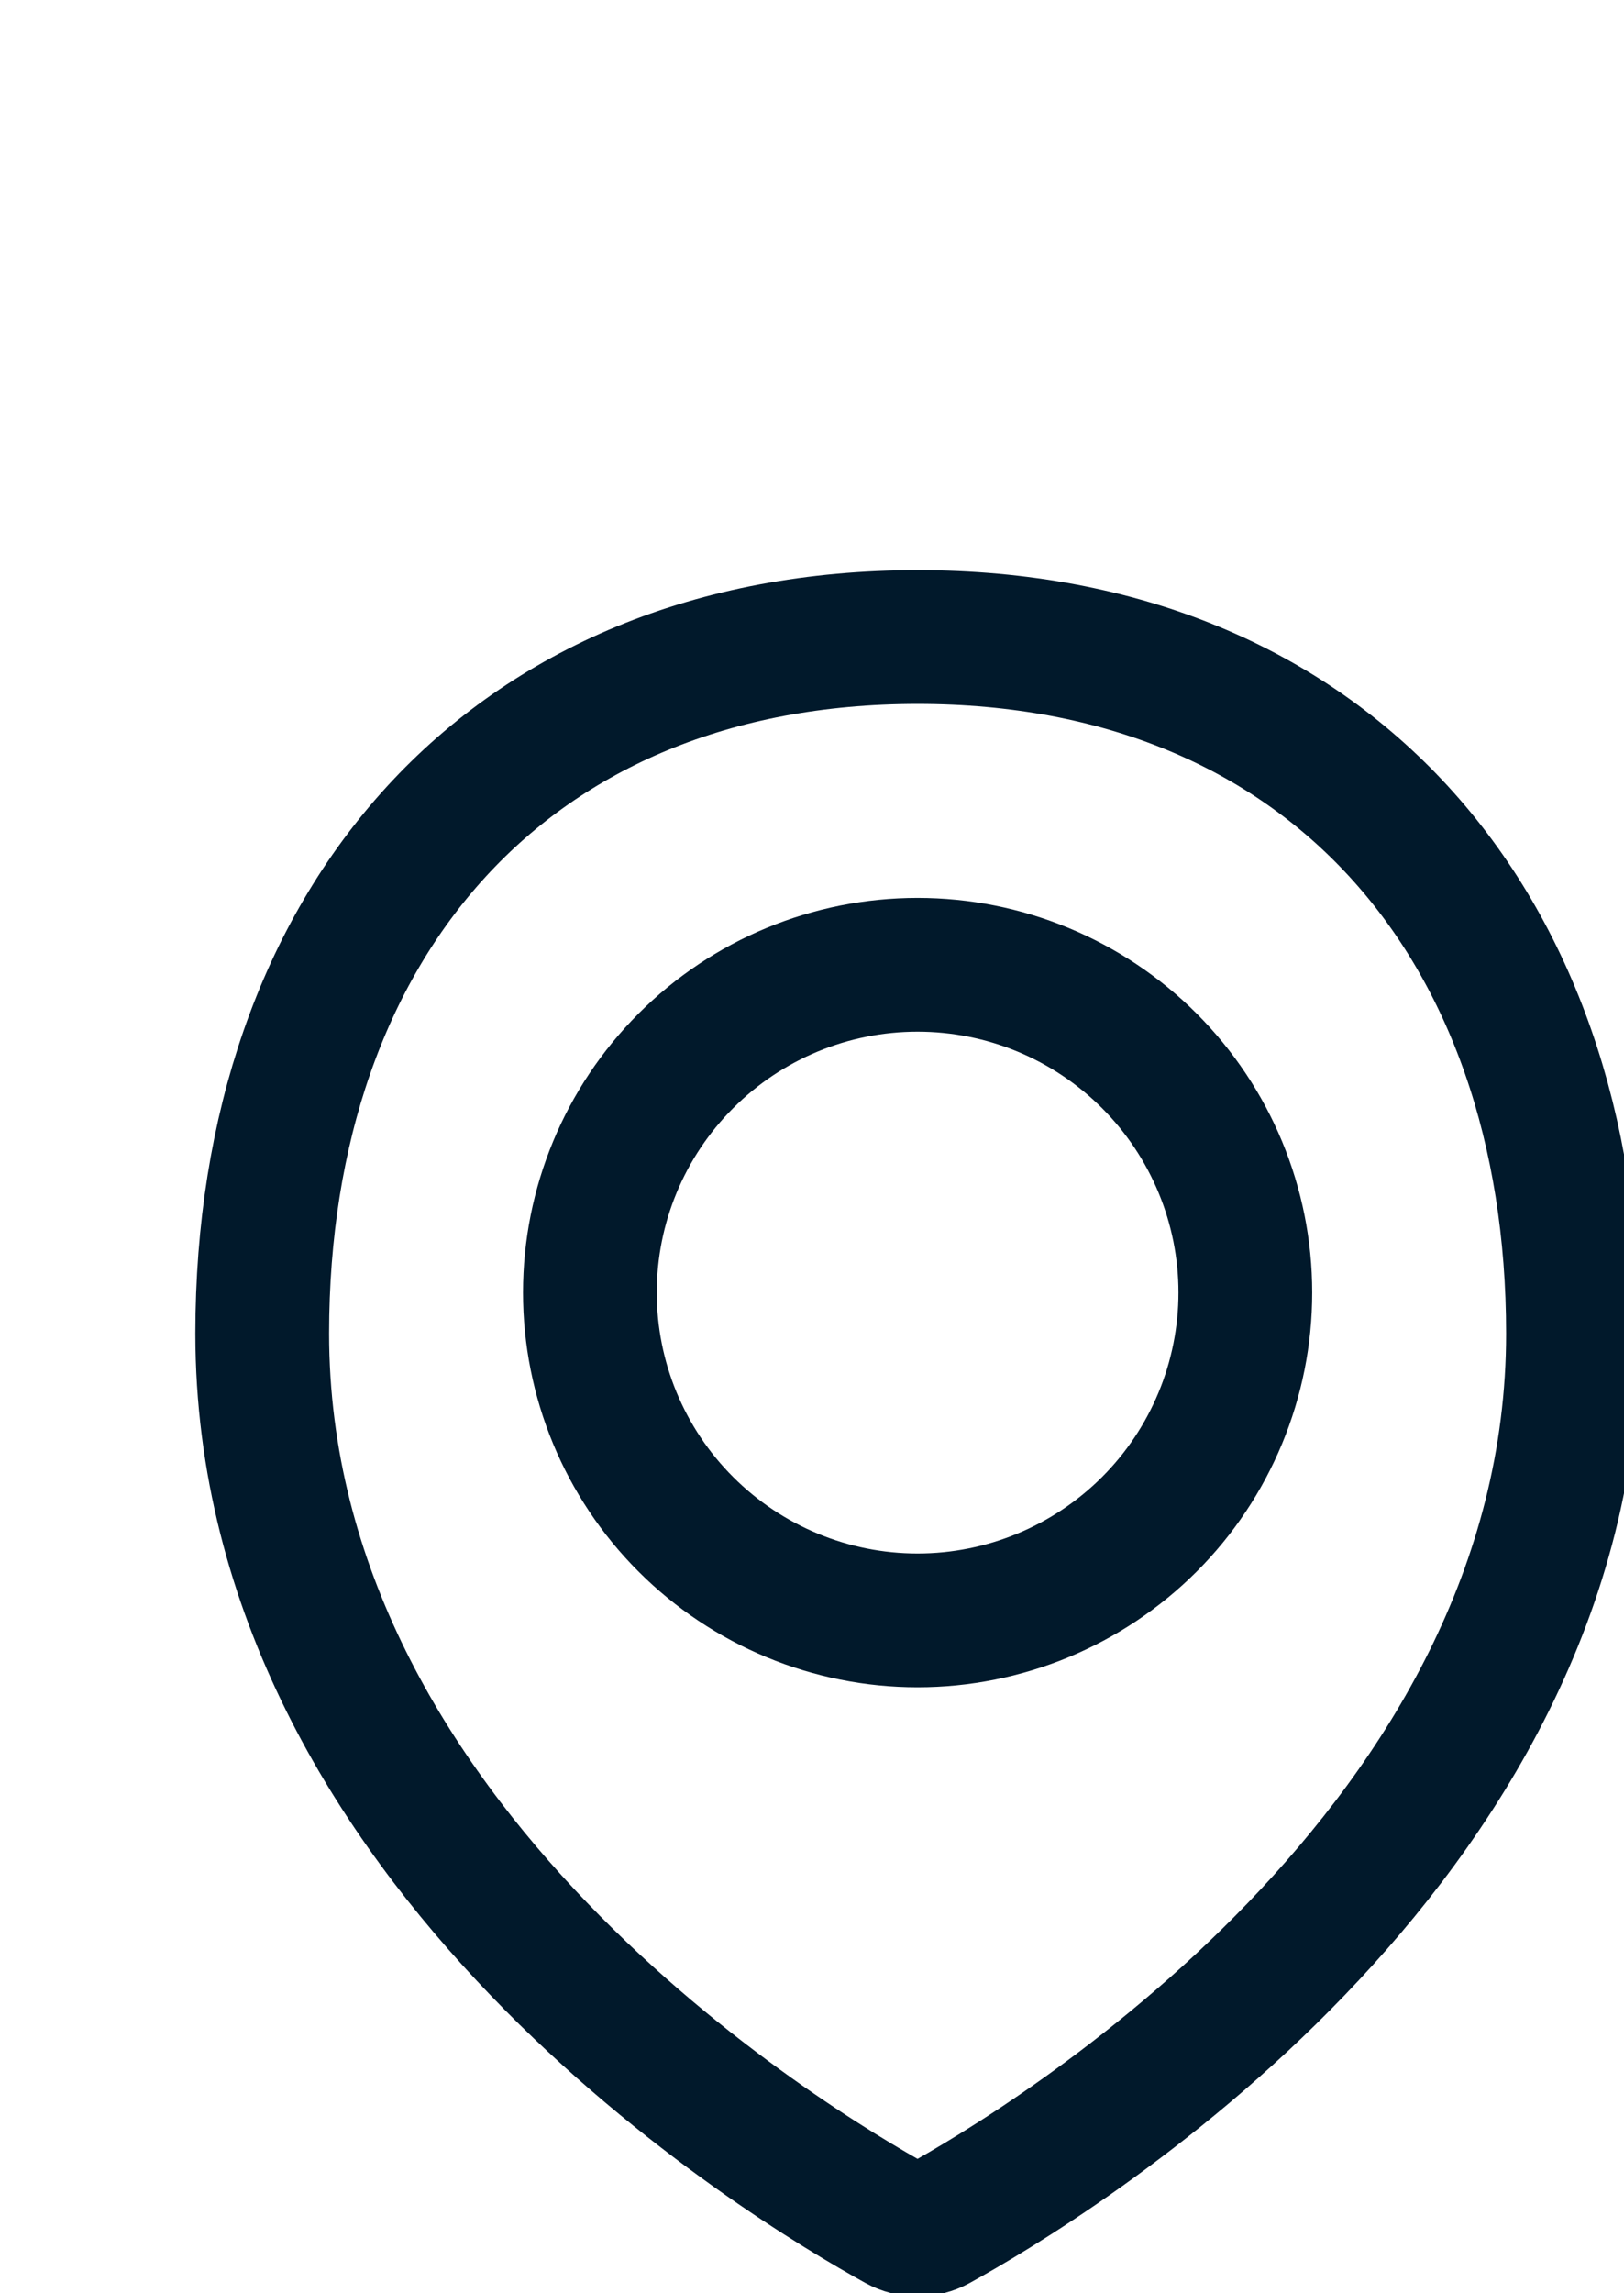
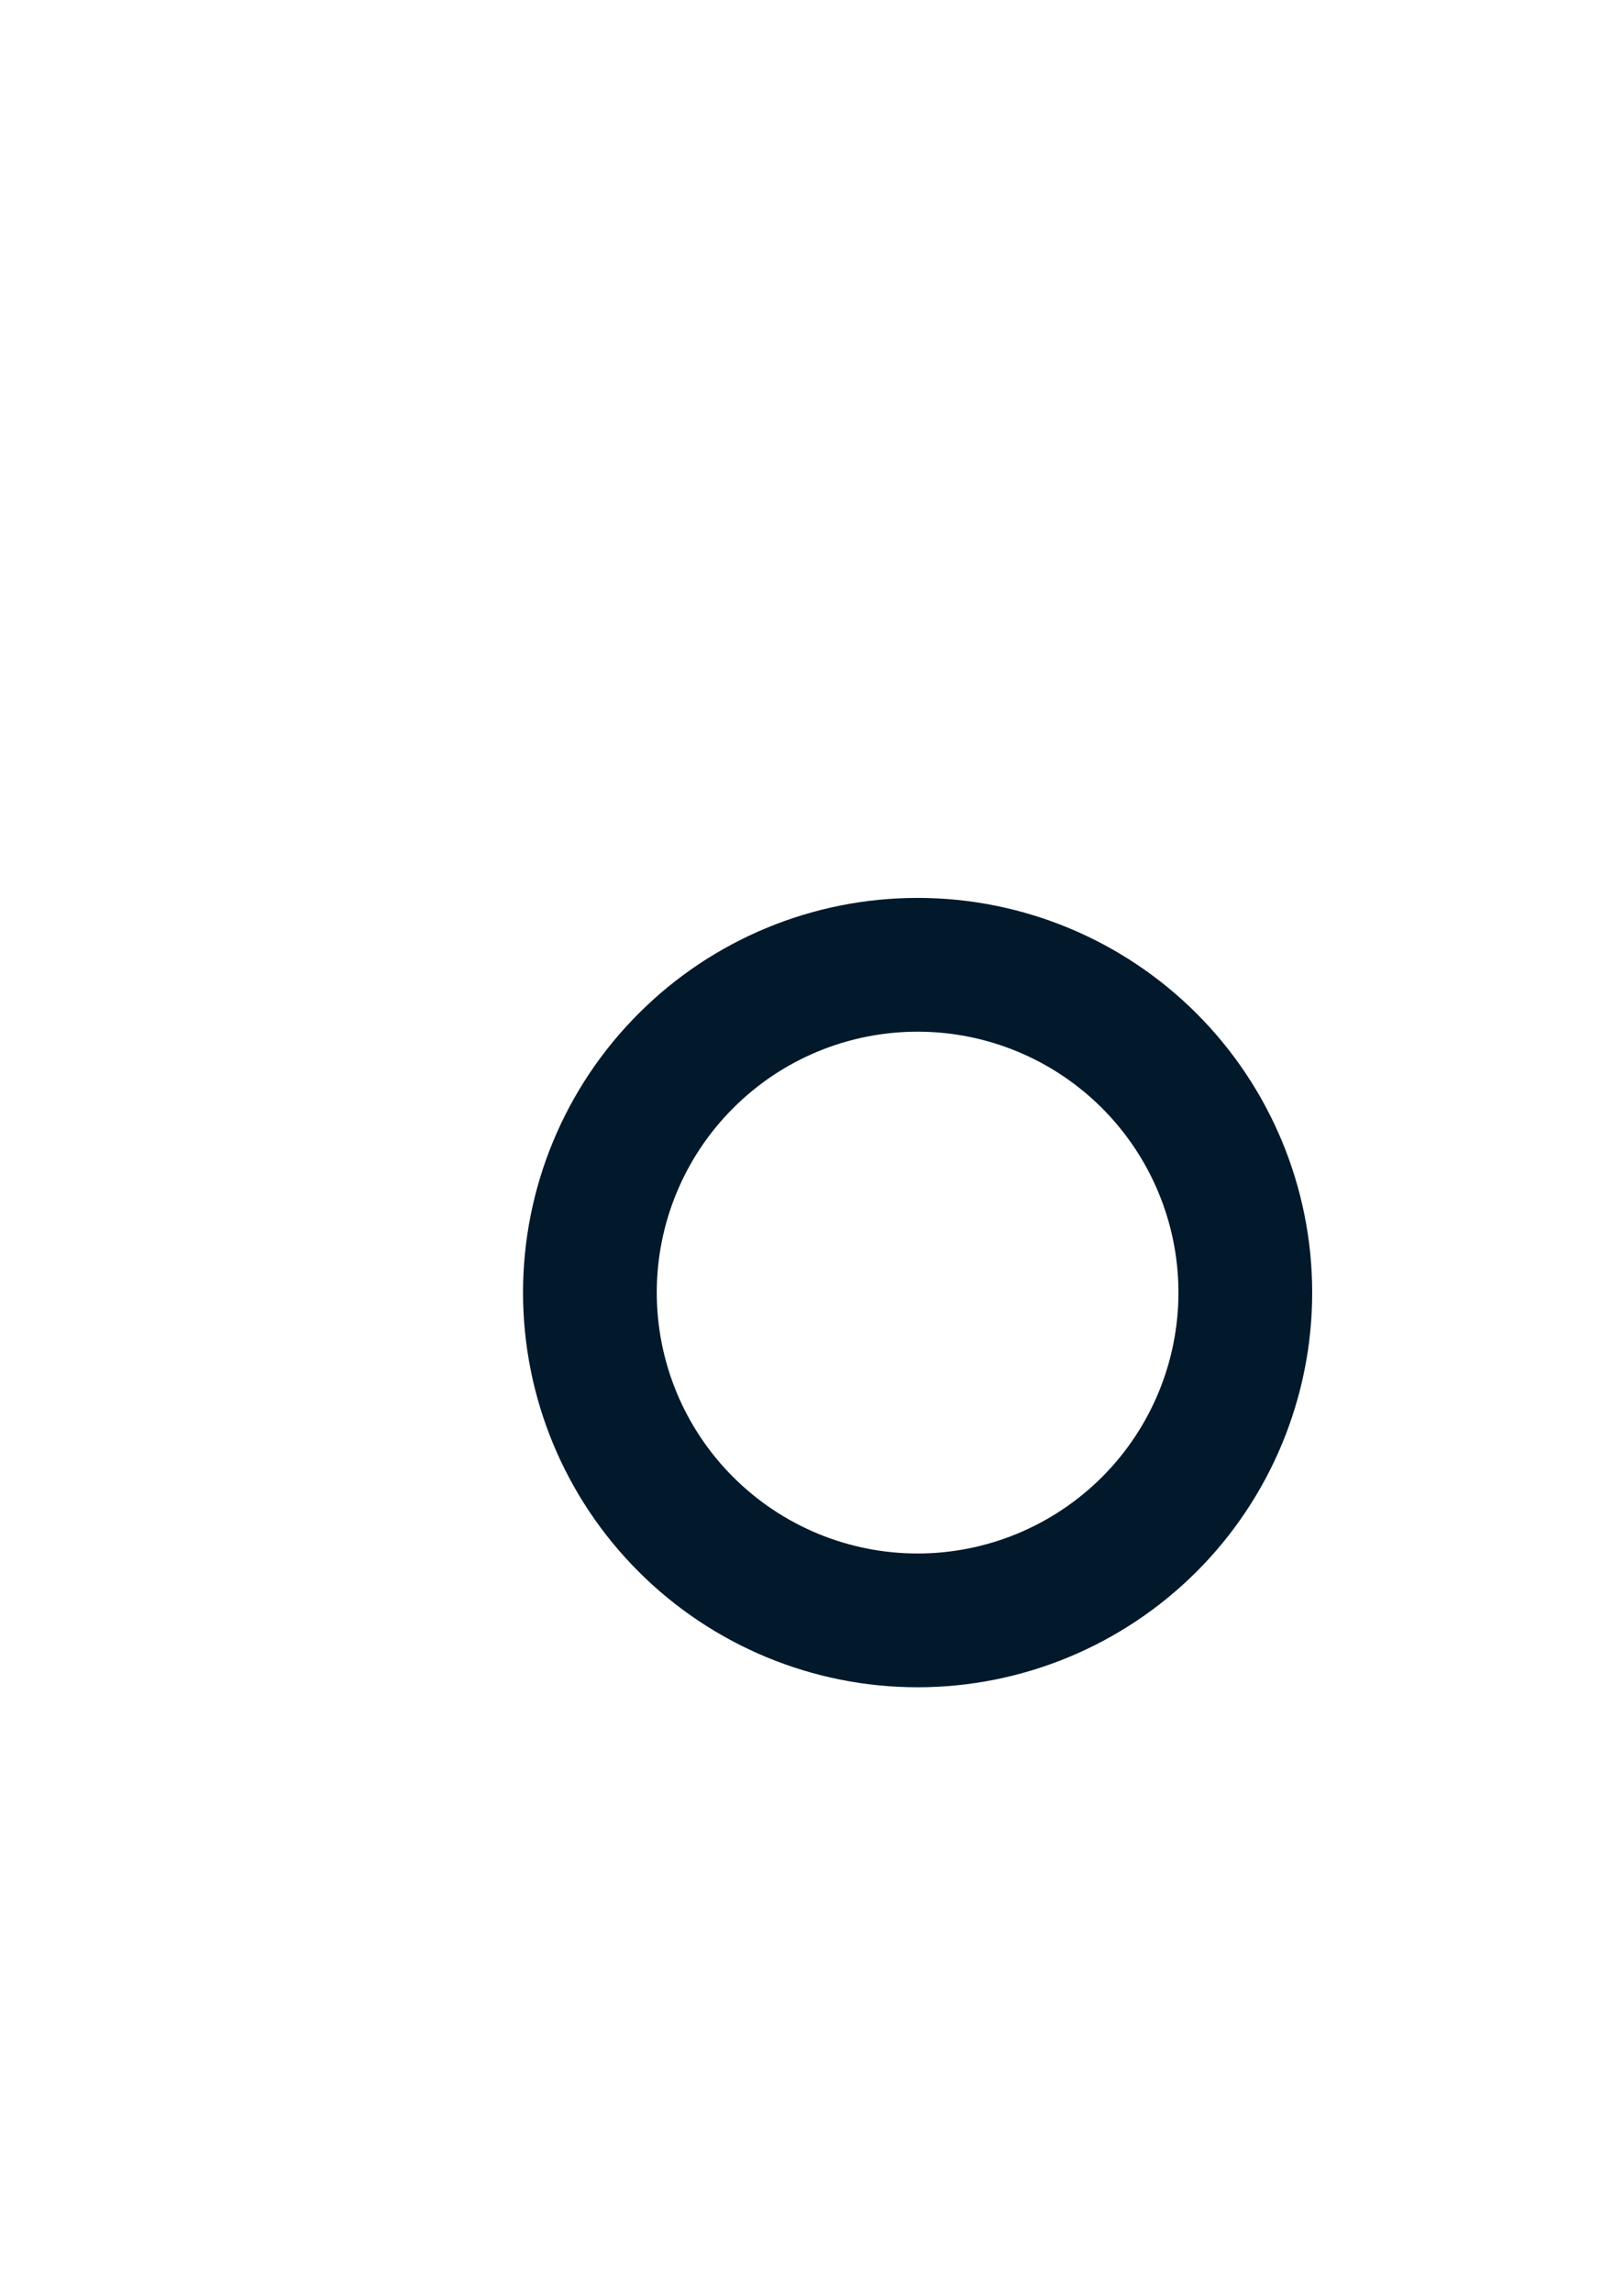
<svg xmlns="http://www.w3.org/2000/svg" width="17" height="24" viewBox="0 0 17 24" fill="none">
-   <path d="M16.466 13.956C16.466 19.335 10.957 22.649 9.812 23.28C9.749 23.315 9.677 23.333 9.605 23.333C9.533 23.333 9.461 23.315 9.398 23.28C8.252 22.649 2.745 19.335 2.745 13.956C2.745 9.668 5.317 6.667 9.605 6.667C13.893 6.667 16.466 9.668 16.466 13.956Z" stroke="#01192B" stroke-width="1.4" stroke-linecap="round" stroke-linejoin="round" />
  <path d="M6.175 13.527C6.175 14.437 6.536 15.31 7.18 15.953C7.823 16.596 8.695 16.958 9.605 16.958C10.515 16.958 11.387 16.596 12.031 15.953C12.674 15.31 13.036 14.437 13.036 13.527C13.036 12.618 12.674 11.745 12.031 11.102C11.387 10.458 10.515 10.097 9.605 10.097C8.695 10.097 7.823 10.458 7.18 11.102C6.536 11.745 6.175 12.618 6.175 13.527V13.527Z" stroke="#01192B" stroke-width="1.4" stroke-linecap="round" stroke-linejoin="round" />
</svg>